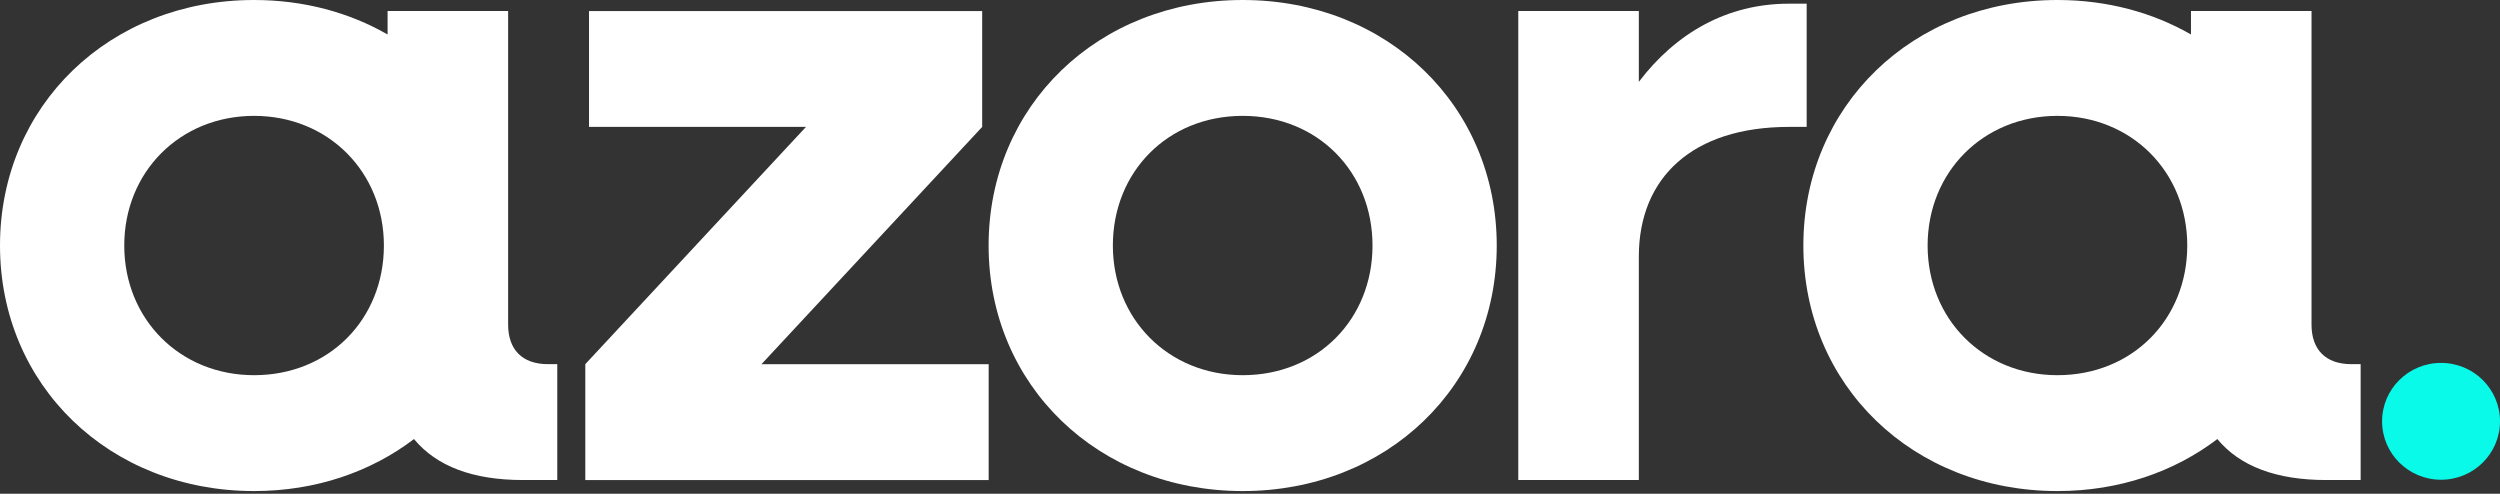
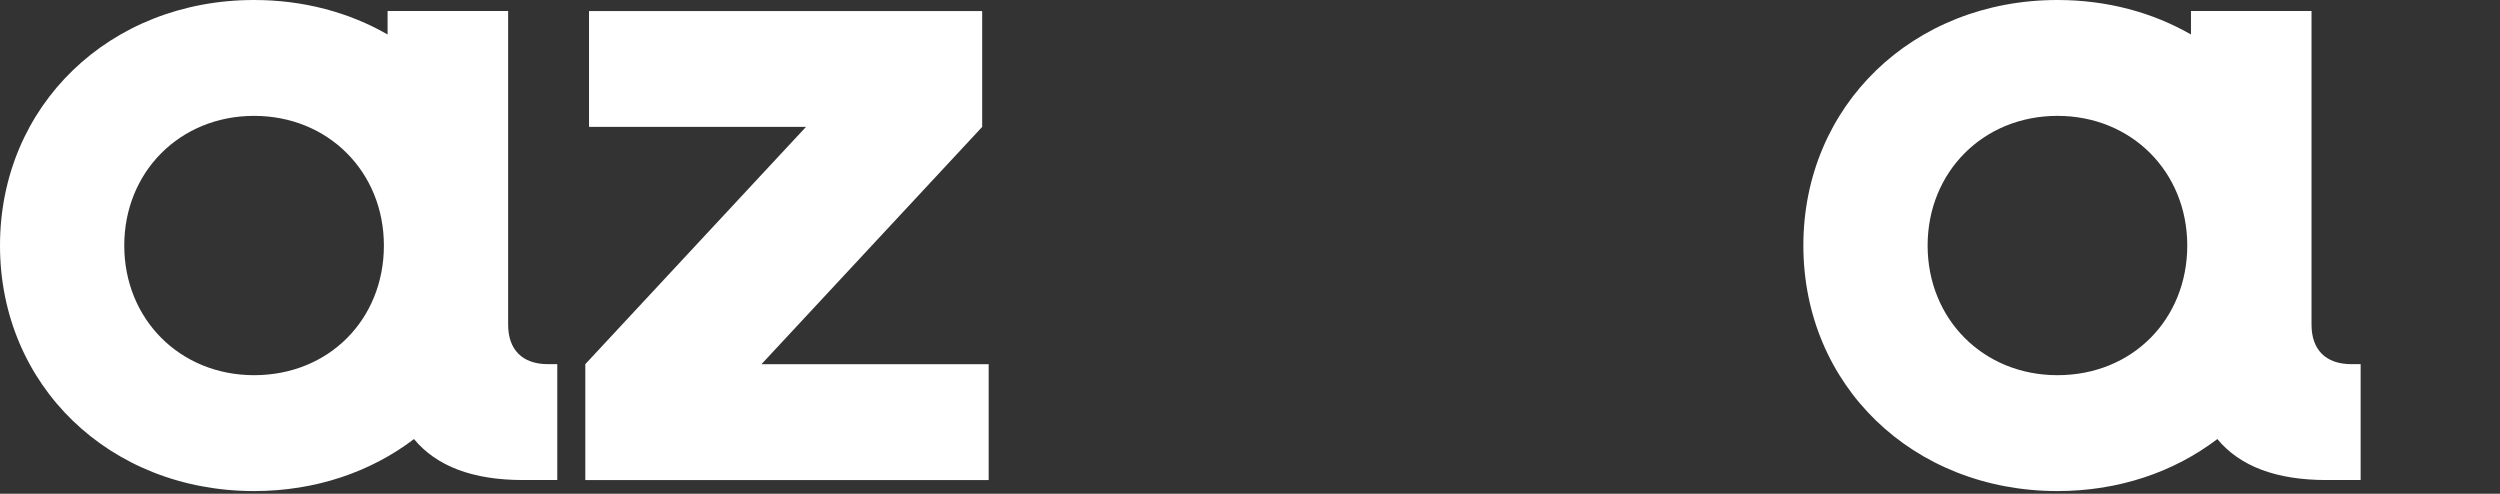
<svg xmlns="http://www.w3.org/2000/svg" width="400" height="79" viewBox="0 0 400 79" fill="none">
  <rect x="0" y="0" width="400" height="79" fill="#333333" stroke="none" />
  <path d="M87.68 58.265C83.528 58.265 81.301 55.912 81.301 51.937V1.765H62.014V5.519C55.878 1.993 48.597 0 40.653 0C17.506 0 0 16.922 0 39.285C0 61.648 17.506 78.57 40.653 78.57C50.507 78.57 59.342 75.5 66.236 70.248C69.83 74.591 75.638 76.805 83.676 76.805H89.164V58.265H87.68ZM40.653 60.03C28.783 60.03 19.881 51.055 19.881 39.285C19.881 27.515 28.783 18.539 40.653 18.539C52.523 18.539 61.424 27.515 61.424 39.285C61.424 51.055 52.671 60.03 40.653 60.03Z" fill="white" />
-   <path d="M242.925 76.805V1.765H262.213V13.094C268.146 5.295 276.309 0.588 286.245 0.588H289.066V20.304H286.245C270.817 20.304 262.213 28.397 262.213 41.05V76.805H242.925Z" fill="white" />
-   <path d="M198.829 78.57C175.687 78.57 158.177 61.648 158.177 39.285C158.177 16.922 175.687 0 198.829 0C221.972 0 239.478 16.922 239.478 39.285C239.478 61.648 221.972 78.57 198.829 78.57ZM198.829 60.03C210.848 60.03 219.601 51.055 219.601 39.285C219.601 27.515 210.848 18.539 198.829 18.539C186.811 18.539 178.058 27.515 178.058 39.285C178.058 51.055 186.959 60.03 198.829 60.03Z" fill="white" />
  <path d="M93.65 76.802V58.263L128.959 20.302H94.243V1.766H157.148V20.305L121.838 58.267H158.187V76.806H93.65V76.802Z" fill="white" />
-   <path d="M390.567 76.758C395.777 76.758 400 72.573 400 67.411C400 62.248 395.777 58.064 390.567 58.064C385.357 58.064 381.134 62.248 381.134 67.411C381.134 72.573 385.357 76.758 390.567 76.758Z" fill="#0AFAEA" />
  <path d="M376.222 58.265C372.07 58.265 369.843 55.912 369.843 51.937V1.765H350.556V5.519C344.42 1.993 337.139 0 329.191 0C306.048 0 288.538 16.922 288.538 39.285C288.538 61.648 306.044 78.57 329.191 78.57C339.045 78.57 347.88 75.5 354.774 70.248C358.368 74.591 364.176 76.805 372.214 76.805H377.702V58.265H376.218H376.222ZM329.191 60.03C317.321 60.03 308.419 51.055 308.419 39.285C308.419 27.515 317.321 18.539 329.191 18.539C341.061 18.539 349.962 27.515 349.962 39.285C349.962 51.055 341.209 60.03 329.191 60.03Z" fill="white" />
</svg>